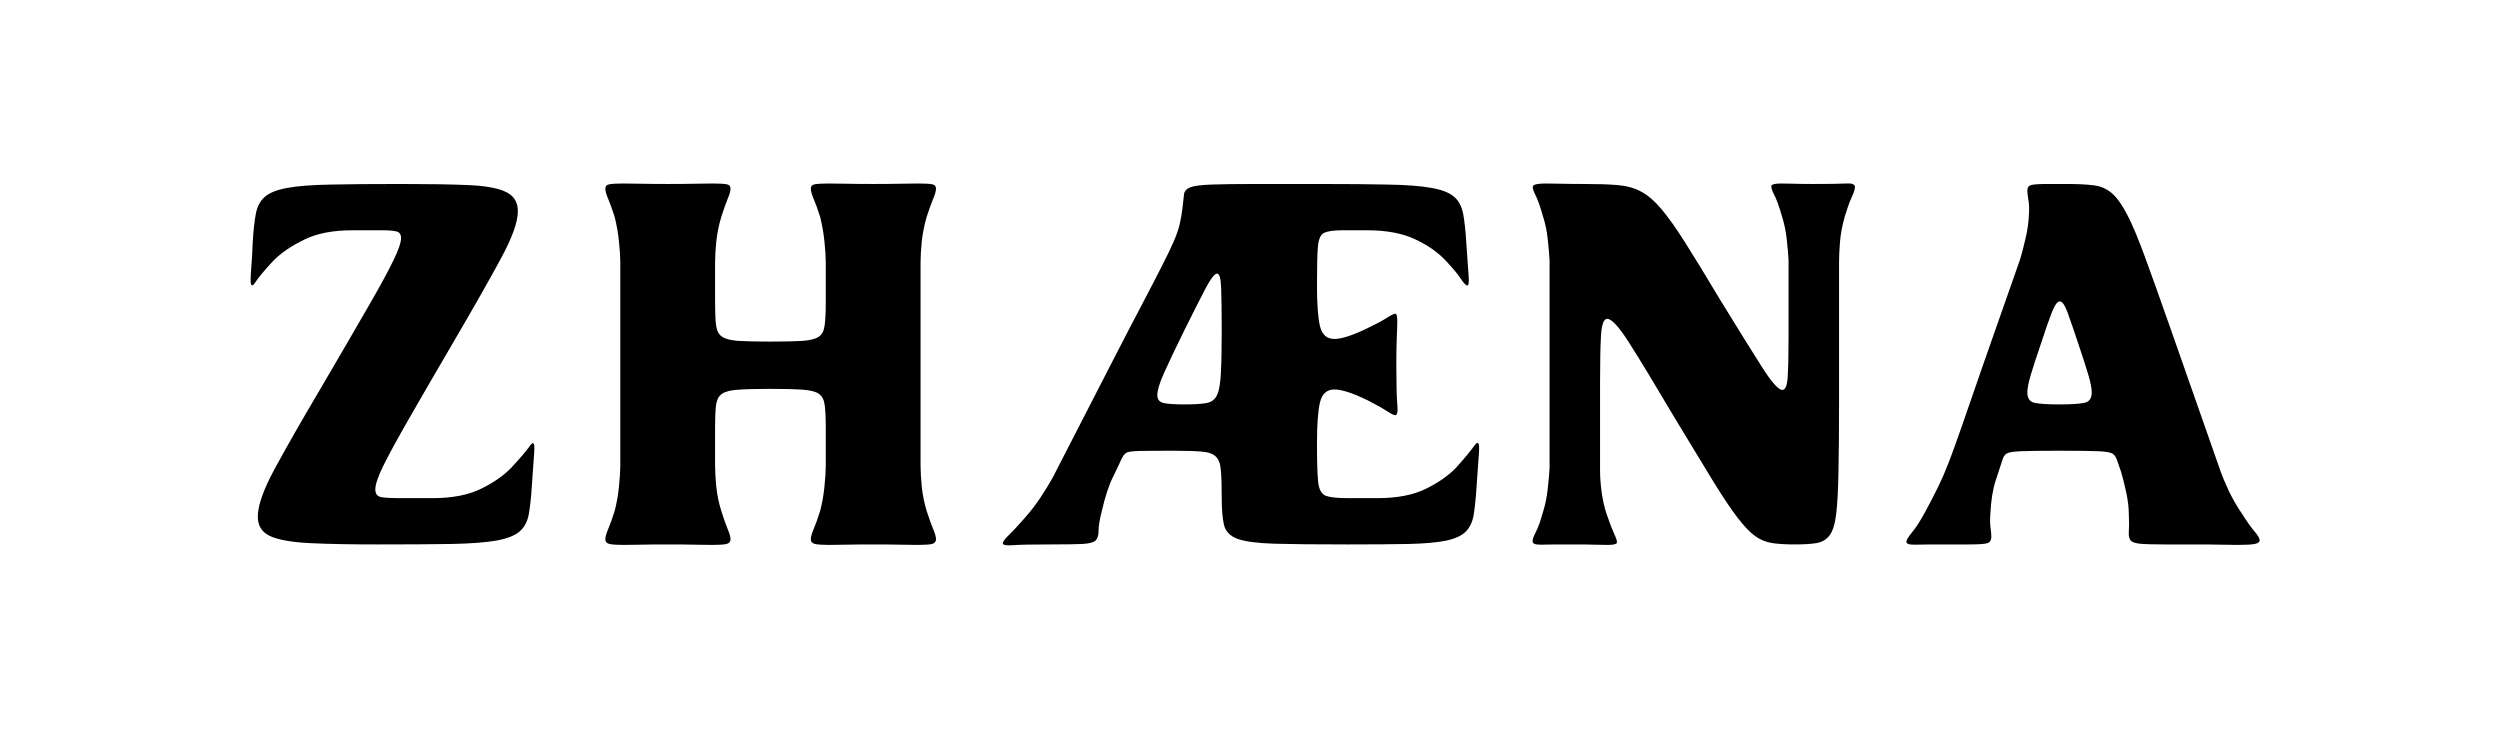
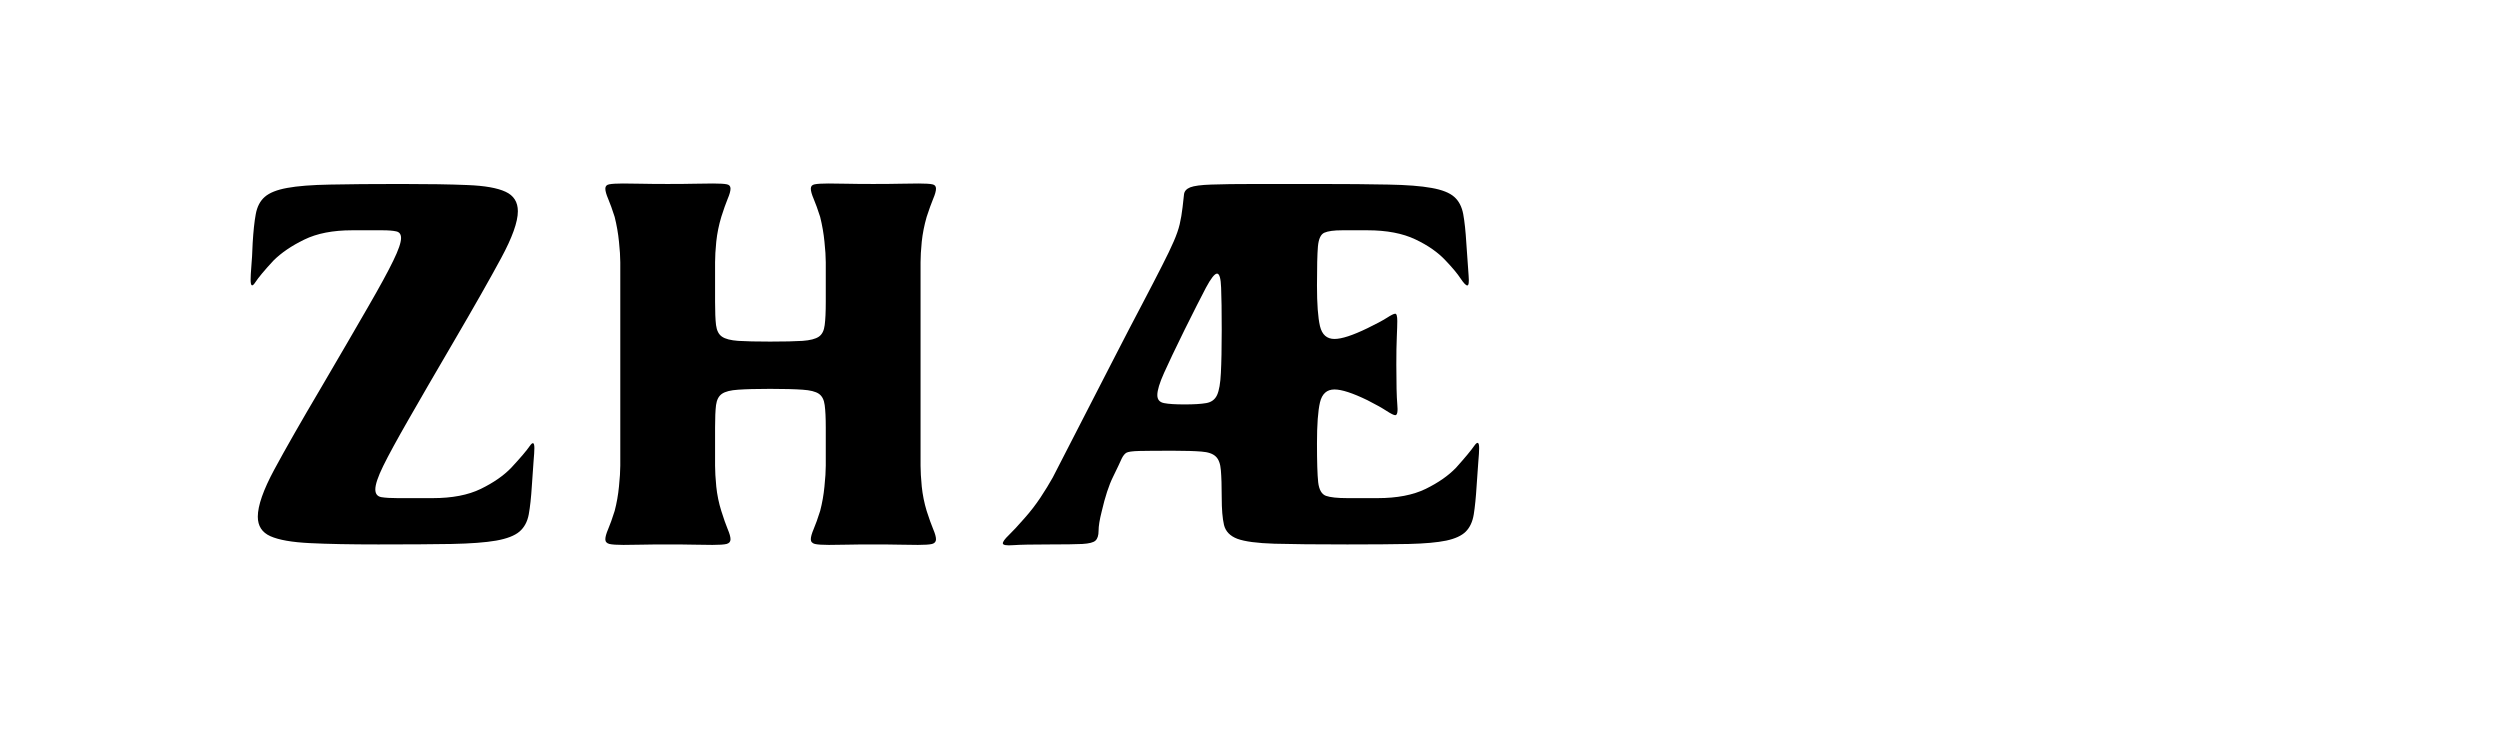
<svg xmlns="http://www.w3.org/2000/svg" version="1.0" preserveAspectRatio="xMidYMid meet" height="120" viewBox="0 0 300 97.92" zoomAndPan="magnify" width="400">
  <defs>
    <g />
    <clipPath id="0d86904d46">
-       <path clip-rule="nonzero" d="M 14 0 L 286 0 L 286 89.926 L 14 89.926 Z M 14 0" />
+       <path clip-rule="nonzero" d="M 14 0 L 286 0 L 286 89.926 L 14 89.926 M 14 0" />
    </clipPath>
    <clipPath id="4df913abb3">
      <rect height="90" y="0" width="272" x="0" />
    </clipPath>
  </defs>
  <g clip-path="url(#0d86904d46)">
    <g transform="matrix(1, 0, 0, 1, 14, -0)">
      <g clip-path="url(#4df913abb3)">
        <g fill-opacity="1" fill="#000000">
          <g transform="translate(0.818, 71.082)">
            <g>
              <path d="M 7.672 -37.047 C 6.504 -35.785 5.719 -34.844 5.312 -34.219 C 4.906 -33.594 4.703 -33.707 4.703 -34.562 C 4.703 -34.957 4.734 -35.535 4.797 -36.297 C 4.867 -37.066 4.926 -38.078 4.969 -39.328 C 5.062 -40.898 5.195 -42.164 5.375 -43.125 C 5.551 -44.094 5.941 -44.844 6.547 -45.375 C 7.16 -45.914 8.141 -46.305 9.484 -46.547 C 10.828 -46.797 12.695 -46.941 15.094 -46.984 C 17.488 -47.035 20.57 -47.062 24.344 -47.062 C 27.883 -47.062 30.773 -47.016 33.016 -46.922 C 35.254 -46.836 36.91 -46.547 37.984 -46.047 C 39.055 -45.555 39.594 -44.707 39.594 -43.5 C 39.594 -42.113 38.863 -40.07 37.406 -37.375 C 35.957 -34.688 33.91 -31.082 31.266 -26.562 C 28.797 -22.344 26.812 -18.922 25.312 -16.297 C 23.812 -13.68 22.711 -11.664 22.016 -10.25 C 21.328 -8.844 20.984 -7.82 20.984 -7.188 C 20.984 -6.602 21.25 -6.266 21.781 -6.172 C 22.32 -6.086 23.02 -6.047 23.875 -6.047 L 28.5 -6.047 C 31.008 -6.047 33.094 -6.445 34.75 -7.25 C 36.414 -8.062 37.742 -8.984 38.734 -10.016 C 39.941 -11.316 40.742 -12.258 41.141 -12.844 C 41.547 -13.426 41.75 -13.336 41.75 -12.578 C 41.75 -12.211 41.711 -11.625 41.641 -10.812 C 41.578 -10.008 41.504 -8.961 41.422 -7.672 C 41.328 -6.141 41.191 -4.891 41.016 -3.922 C 40.836 -2.961 40.43 -2.211 39.797 -1.672 C 39.172 -1.141 38.16 -0.75 36.766 -0.5 C 35.379 -0.258 33.441 -0.113 30.953 -0.062 C 28.473 -0.02 25.281 0 21.375 0 C 17.75 0 14.77 -0.055 12.438 -0.172 C 10.102 -0.285 8.383 -0.586 7.281 -1.078 C 6.188 -1.566 5.641 -2.414 5.641 -3.625 C 5.641 -5.062 6.359 -7.113 7.797 -9.781 C 9.234 -12.445 11.273 -16.02 13.922 -20.5 C 16.473 -24.852 18.508 -28.352 20.031 -31 C 21.562 -33.645 22.66 -35.66 23.328 -37.047 C 24.004 -38.43 24.344 -39.414 24.344 -40 C 24.344 -40.5 24.129 -40.789 23.703 -40.875 C 23.273 -40.969 22.68 -41.016 21.922 -41.016 L 17.953 -41.016 C 15.441 -41.016 13.359 -40.609 11.703 -39.797 C 10.047 -38.992 8.703 -38.078 7.672 -37.047 Z M 7.672 -37.047" />
            </g>
          </g>
        </g>
        <g fill-opacity="1" fill="#000000">
          <g transform="translate(45.988, 71.082)">
            <g>
              <path d="M 20.984 -4.375 C 21.297 -3.383 21.57 -2.598 21.812 -2.016 C 22.062 -1.43 22.188 -0.984 22.188 -0.672 C 22.188 -0.359 22.016 -0.156 21.672 -0.062 C 21.336 0.02 20.723 0.062 19.828 0.062 C 19.203 0.062 18.406 0.051 17.438 0.031 C 16.477 0.008 15.328 0 13.984 0 C 12.641 0 11.492 0.008 10.547 0.031 C 9.609 0.051 8.828 0.062 8.203 0.062 C 7.348 0.062 6.738 0.02 6.375 -0.062 C 6.02 -0.156 5.844 -0.359 5.844 -0.672 C 5.844 -0.984 5.969 -1.43 6.219 -2.016 C 6.469 -2.598 6.75 -3.383 7.062 -4.375 C 7.332 -5.406 7.52 -6.469 7.625 -7.562 C 7.738 -8.664 7.797 -9.57 7.797 -10.281 L 7.797 -36.844 C 7.797 -37.562 7.738 -38.457 7.625 -39.531 C 7.52 -40.602 7.332 -41.68 7.062 -42.766 C 6.75 -43.742 6.469 -44.523 6.219 -45.109 C 5.969 -45.691 5.844 -46.141 5.844 -46.453 C 5.844 -46.766 6.008 -46.953 6.344 -47.016 C 6.688 -47.086 7.285 -47.125 8.141 -47.125 C 8.766 -47.125 9.555 -47.113 10.516 -47.094 C 11.484 -47.07 12.641 -47.062 13.984 -47.062 C 15.367 -47.062 16.539 -47.07 17.5 -47.094 C 18.469 -47.113 19.27 -47.125 19.906 -47.125 C 20.801 -47.125 21.406 -47.086 21.719 -47.016 C 22.031 -46.953 22.188 -46.766 22.188 -46.453 C 22.188 -46.141 22.062 -45.691 21.812 -45.109 C 21.57 -44.523 21.297 -43.742 20.984 -42.766 C 20.66 -41.68 20.441 -40.602 20.328 -39.531 C 20.223 -38.457 20.172 -37.562 20.172 -36.844 L 20.172 -31.672 C 20.172 -30.367 20.211 -29.359 20.297 -28.641 C 20.391 -27.922 20.648 -27.414 21.078 -27.125 C 21.504 -26.832 22.207 -26.648 23.188 -26.578 C 24.176 -26.516 25.566 -26.484 27.359 -26.484 C 29.203 -26.484 30.613 -26.516 31.594 -26.578 C 32.582 -26.648 33.289 -26.832 33.719 -27.125 C 34.145 -27.414 34.398 -27.922 34.484 -28.641 C 34.578 -29.359 34.625 -30.367 34.625 -31.672 L 34.625 -36.844 C 34.625 -37.562 34.566 -38.457 34.453 -39.531 C 34.348 -40.602 34.16 -41.68 33.891 -42.766 C 33.578 -43.742 33.297 -44.523 33.047 -45.109 C 32.797 -45.691 32.672 -46.141 32.672 -46.453 C 32.672 -46.766 32.836 -46.953 33.172 -47.016 C 33.516 -47.086 34.113 -47.125 34.969 -47.125 C 35.594 -47.125 36.383 -47.113 37.344 -47.094 C 38.312 -47.07 39.469 -47.062 40.812 -47.062 C 42.195 -47.062 43.367 -47.07 44.328 -47.094 C 45.297 -47.113 46.098 -47.125 46.734 -47.125 C 47.629 -47.125 48.234 -47.086 48.547 -47.016 C 48.859 -46.953 49.016 -46.766 49.016 -46.453 C 49.016 -46.141 48.891 -45.691 48.641 -45.109 C 48.398 -44.523 48.117 -43.742 47.797 -42.766 C 47.484 -41.68 47.27 -40.602 47.156 -39.531 C 47.051 -38.457 47 -37.562 47 -36.844 L 47 -10.281 C 47 -9.57 47.051 -8.664 47.156 -7.562 C 47.27 -6.469 47.484 -5.406 47.797 -4.375 C 48.117 -3.383 48.398 -2.598 48.641 -2.016 C 48.891 -1.43 49.016 -0.984 49.016 -0.672 C 49.016 -0.359 48.844 -0.156 48.5 -0.062 C 48.164 0.02 47.551 0.062 46.656 0.062 C 46.031 0.062 45.234 0.051 44.266 0.031 C 43.305 0.008 42.156 0 40.812 0 C 39.469 0 38.32 0.008 37.375 0.031 C 36.438 0.051 35.656 0.062 35.031 0.062 C 34.176 0.062 33.566 0.02 33.203 -0.062 C 32.848 -0.156 32.672 -0.359 32.672 -0.672 C 32.672 -0.984 32.797 -1.43 33.047 -2.016 C 33.297 -2.598 33.578 -3.383 33.891 -4.375 C 34.16 -5.406 34.348 -6.469 34.453 -7.562 C 34.566 -8.664 34.625 -9.57 34.625 -10.281 L 34.625 -15.266 C 34.625 -16.516 34.578 -17.488 34.484 -18.188 C 34.398 -18.883 34.145 -19.379 33.719 -19.672 C 33.289 -19.961 32.582 -20.141 31.594 -20.203 C 30.613 -20.273 29.203 -20.312 27.359 -20.312 C 25.566 -20.312 24.176 -20.273 23.188 -20.203 C 22.207 -20.141 21.504 -19.961 21.078 -19.672 C 20.648 -19.379 20.391 -18.883 20.297 -18.188 C 20.211 -17.488 20.172 -16.516 20.172 -15.266 L 20.172 -10.281 C 20.172 -9.57 20.223 -8.664 20.328 -7.562 C 20.441 -6.469 20.66 -5.406 20.984 -4.375 Z M 20.984 -4.375" />
            </g>
          </g>
        </g>
        <g fill-opacity="1" fill="#000000">
          <g transform="translate(100.839, 71.082)">
            <g>
              <path d="M 62.062 -10.016 C 63.227 -11.316 64.02 -12.27 64.438 -12.875 C 64.863 -13.477 65.078 -13.379 65.078 -12.578 C 65.078 -12.172 65.039 -11.57 64.969 -10.781 C 64.906 -10 64.832 -8.961 64.75 -7.672 C 64.656 -6.141 64.531 -4.891 64.375 -3.922 C 64.219 -2.961 63.867 -2.211 63.328 -1.672 C 62.797 -1.141 61.945 -0.75 60.781 -0.5 C 59.613 -0.258 57.988 -0.113 55.906 -0.062 C 53.82 -0.02 51.145 0 47.875 0 C 43.789 0 40.617 -0.031 38.359 -0.094 C 36.098 -0.164 34.484 -0.379 33.516 -0.734 C 32.555 -1.098 31.973 -1.703 31.766 -2.547 C 31.566 -3.398 31.469 -4.594 31.469 -6.125 C 31.469 -7.645 31.43 -8.828 31.359 -9.672 C 31.297 -10.523 31.07 -11.129 30.688 -11.484 C 30.312 -11.848 29.688 -12.062 28.812 -12.125 C 27.938 -12.195 26.711 -12.234 25.141 -12.234 C 23.078 -12.234 21.598 -12.223 20.703 -12.203 C 19.805 -12.18 19.242 -12.102 19.016 -11.969 C 18.797 -11.832 18.598 -11.586 18.422 -11.234 C 18.203 -10.734 17.82 -9.93 17.281 -8.828 C 16.738 -7.734 16.242 -6.223 15.797 -4.297 C 15.523 -3.223 15.391 -2.383 15.391 -1.781 C 15.391 -1.176 15.254 -0.75 14.984 -0.5 C 14.723 -0.258 14.156 -0.113 13.281 -0.062 C 12.406 -0.02 10.957 0 8.938 0 C 6.738 0 5.18 0.031 4.266 0.094 C 3.348 0.164 2.891 0.086 2.891 -0.141 C 2.891 -0.359 3.145 -0.711 3.656 -1.203 C 4.176 -1.703 4.863 -2.441 5.719 -3.422 C 6.477 -4.273 7.172 -5.172 7.797 -6.109 C 8.422 -7.055 8.957 -7.93 9.406 -8.734 L 17.219 -23.938 C 18.781 -26.977 20.086 -29.492 21.141 -31.484 C 22.191 -33.484 23.039 -35.125 23.688 -36.406 C 24.344 -37.688 24.848 -38.738 25.203 -39.562 C 25.566 -40.395 25.828 -41.145 25.984 -41.812 C 26.141 -42.488 26.266 -43.227 26.359 -44.031 C 26.441 -44.75 26.504 -45.312 26.547 -45.719 C 26.598 -46.125 26.867 -46.426 27.359 -46.625 C 27.859 -46.82 28.77 -46.941 30.094 -46.984 C 31.414 -47.035 33.395 -47.062 36.031 -47.062 L 43.906 -47.062 C 47.719 -47.062 50.82 -47.035 53.219 -46.984 C 55.613 -46.941 57.492 -46.797 58.859 -46.547 C 60.234 -46.305 61.223 -45.914 61.828 -45.375 C 62.43 -44.844 62.82 -44.094 63 -43.125 C 63.176 -42.164 63.312 -40.898 63.406 -39.328 C 63.539 -37.359 63.641 -35.945 63.703 -35.094 C 63.773 -34.238 63.719 -33.812 63.531 -33.812 C 63.352 -33.812 63.062 -34.113 62.656 -34.719 C 62.258 -35.332 61.613 -36.109 60.719 -37.047 C 59.727 -38.117 58.406 -39.047 56.75 -39.828 C 55.094 -40.617 53.008 -41.016 50.5 -41.016 L 47.203 -41.016 C 46.117 -41.016 45.344 -40.91 44.875 -40.703 C 44.406 -40.504 44.125 -39.91 44.031 -38.922 C 43.945 -37.941 43.906 -36.238 43.906 -33.812 C 43.906 -31.395 44.035 -29.625 44.297 -28.5 C 44.566 -27.383 45.195 -26.828 46.188 -26.828 C 47.133 -26.828 48.57 -27.297 50.5 -28.234 C 51.613 -28.773 52.453 -29.223 53.016 -29.578 C 53.578 -29.941 53.945 -30.125 54.125 -30.125 C 54.301 -30.125 54.391 -29.805 54.391 -29.172 C 54.391 -28.723 54.367 -28.031 54.328 -27.094 C 54.285 -26.156 54.266 -24.945 54.266 -23.469 C 54.266 -21 54.305 -19.281 54.391 -18.312 C 54.484 -17.352 54.395 -16.875 54.125 -16.875 C 53.945 -16.875 53.566 -17.062 52.984 -17.438 C 52.398 -17.82 51.57 -18.285 50.5 -18.828 C 48.57 -19.766 47.133 -20.234 46.188 -20.234 C 45.195 -20.234 44.566 -19.672 44.297 -18.547 C 44.035 -17.43 43.906 -15.641 43.906 -13.172 C 43.906 -10.797 43.957 -9.113 44.062 -8.125 C 44.176 -7.145 44.516 -6.551 45.078 -6.344 C 45.641 -6.145 46.57 -6.047 47.875 -6.047 L 51.844 -6.047 C 54.352 -6.047 56.438 -6.445 58.094 -7.25 C 59.75 -8.062 61.07 -8.984 62.062 -10.016 Z M 26.625 -28.031 C 25.414 -25.57 24.52 -23.691 23.938 -22.391 C 23.352 -21.086 23.062 -20.125 23.062 -19.5 C 23.062 -18.914 23.352 -18.566 23.938 -18.453 C 24.52 -18.336 25.414 -18.281 26.625 -18.281 C 27.832 -18.281 28.77 -18.336 29.438 -18.453 C 30.113 -18.566 30.586 -18.914 30.859 -19.5 C 31.129 -20.082 31.297 -21.047 31.359 -22.391 C 31.43 -23.734 31.469 -25.613 31.469 -28.031 C 31.469 -30.457 31.441 -32.285 31.391 -33.516 C 31.348 -34.742 31.172 -35.359 30.859 -35.359 C 30.547 -35.359 30.062 -34.742 29.406 -33.516 C 28.758 -32.285 27.832 -30.457 26.625 -28.031 Z M 26.625 -28.031" />
            </g>
          </g>
        </g>
        <g fill-opacity="1" fill="#000000">
          <g transform="translate(167.923, 71.082)">
            <g>
-               <path d="M 14.656 -3.906 C 15.062 -2.738 15.395 -1.875 15.656 -1.312 C 15.926 -0.75 16.031 -0.379 15.969 -0.203 C 15.906 -0.023 15.488 0.062 14.719 0.062 C 14.27 0.062 13.695 0.051 13 0.031 C 12.312 0.008 11.453 0 10.422 0 C 8.316 0 6.879 0.008 6.109 0.031 C 5.348 0.051 4.969 -0.094 4.969 -0.406 C 4.969 -0.676 5.113 -1.086 5.406 -1.641 C 5.695 -2.203 6 -3.047 6.312 -4.172 C 6.633 -5.203 6.848 -6.242 6.953 -7.297 C 7.066 -8.348 7.145 -9.234 7.188 -9.953 L 7.188 -37.109 C 7.145 -37.867 7.066 -38.773 6.953 -39.828 C 6.848 -40.891 6.633 -41.91 6.312 -42.891 C 5.957 -44.148 5.625 -45.082 5.312 -45.688 C 5 -46.289 4.922 -46.68 5.078 -46.859 C 5.234 -47.035 5.781 -47.125 6.719 -47.125 C 7.219 -47.125 7.879 -47.113 8.703 -47.094 C 9.535 -47.07 10.535 -47.062 11.703 -47.062 C 13.453 -47.062 14.895 -47.016 16.031 -46.922 C 17.176 -46.836 18.195 -46.562 19.094 -46.094 C 19.988 -45.625 20.883 -44.859 21.781 -43.797 C 22.676 -42.742 23.719 -41.273 24.906 -39.391 C 26.094 -37.516 27.582 -35.078 29.375 -32.078 C 31.883 -27.992 33.754 -24.988 34.984 -23.062 C 36.223 -21.133 37.086 -20.172 37.578 -20.172 C 37.984 -20.172 38.219 -20.766 38.281 -21.953 C 38.352 -23.141 38.391 -24.852 38.391 -27.094 L 38.391 -37.109 C 38.348 -37.867 38.27 -38.773 38.156 -39.828 C 38.039 -40.891 37.828 -41.91 37.516 -42.891 C 37.16 -44.148 36.82 -45.082 36.5 -45.688 C 36.188 -46.289 36.078 -46.68 36.172 -46.859 C 36.266 -47.035 36.691 -47.125 37.453 -47.125 C 37.898 -47.125 38.457 -47.113 39.125 -47.094 C 39.801 -47.07 40.633 -47.062 41.625 -47.062 C 43.727 -47.062 45.16 -47.082 45.922 -47.125 C 46.68 -47.176 47.062 -47.02 47.062 -46.656 C 47.062 -46.383 46.926 -45.957 46.656 -45.375 C 46.383 -44.801 46.07 -43.93 45.719 -42.766 C 45.406 -41.68 45.203 -40.602 45.109 -39.531 C 45.023 -38.457 44.984 -37.562 44.984 -36.844 L 44.984 -18.422 C 44.984 -14.742 44.957 -11.738 44.906 -9.406 C 44.863 -7.082 44.766 -5.27 44.609 -3.969 C 44.453 -2.664 44.16 -1.734 43.734 -1.172 C 43.305 -0.617 42.734 -0.285 42.016 -0.172 C 41.305 -0.055 40.367 0 39.203 0 C 38.078 0 37.109 -0.055 36.297 -0.172 C 35.492 -0.285 34.742 -0.586 34.047 -1.078 C 33.359 -1.566 32.578 -2.383 31.703 -3.531 C 30.828 -4.676 29.75 -6.289 28.469 -8.375 C 27.195 -10.457 25.57 -13.133 23.594 -16.406 C 20.945 -20.883 18.953 -24.176 17.609 -26.281 C 16.266 -28.395 15.301 -29.453 14.719 -29.453 C 14.27 -29.453 14 -28.742 13.906 -27.328 C 13.82 -25.922 13.781 -23.867 13.781 -21.172 L 13.781 -9.547 C 13.781 -8.785 13.848 -7.891 13.984 -6.859 C 14.117 -5.828 14.344 -4.844 14.656 -3.906 Z M 14.656 -3.906" />
-             </g>
+               </g>
          </g>
        </g>
        <g fill-opacity="1" fill="#000000">
          <g transform="translate(218.336, 71.082)">
            <g>
-               <path d="M 14.328 -4.031 C 14.273 -3.312 14.281 -2.707 14.344 -2.219 C 14.414 -1.727 14.453 -1.328 14.453 -1.016 C 14.453 -0.566 14.285 -0.285 13.953 -0.172 C 13.617 -0.055 12.801 0 11.5 0 L 8.609 0 C 6.68 0 5.32 0.008 4.531 0.031 C 3.75 0.051 3.359 -0.07 3.359 -0.344 C 3.359 -0.562 3.613 -0.984 4.125 -1.609 C 4.645 -2.242 5.219 -3.141 5.844 -4.297 C 6.52 -5.555 7.082 -6.645 7.531 -7.562 C 7.977 -8.477 8.438 -9.539 8.906 -10.75 C 9.375 -11.969 9.957 -13.582 10.656 -15.594 C 11.352 -17.613 12.285 -20.305 13.453 -23.672 L 18.219 -37.25 C 18.445 -38.008 18.68 -38.914 18.922 -39.969 C 19.172 -41.02 19.316 -42.039 19.359 -43.031 C 19.41 -43.789 19.391 -44.426 19.297 -44.938 C 19.203 -45.457 19.156 -45.875 19.156 -46.188 C 19.156 -46.594 19.32 -46.836 19.656 -46.922 C 20 -47.016 20.707 -47.062 21.781 -47.062 L 24.344 -47.062 C 25.727 -47.062 26.879 -47.004 27.797 -46.891 C 28.711 -46.785 29.508 -46.441 30.188 -45.859 C 30.863 -45.273 31.535 -44.332 32.203 -43.031 C 32.879 -41.727 33.648 -39.891 34.516 -37.516 C 35.391 -35.141 36.477 -32.094 37.781 -28.375 L 44.312 -9.75 C 44.57 -8.988 44.945 -8.082 45.438 -7.031 C 45.938 -5.977 46.523 -4.957 47.203 -3.969 C 47.828 -2.977 48.363 -2.223 48.812 -1.703 C 49.258 -1.191 49.484 -0.801 49.484 -0.531 C 49.484 -0.312 49.27 -0.156 48.844 -0.062 C 48.414 0.02 47.688 0.062 46.656 0.062 C 46.031 0.062 45.27 0.051 44.375 0.031 C 43.477 0.008 42.426 0 41.219 0 L 37.047 0 C 35.566 0 34.5 -0.031 33.844 -0.094 C 33.195 -0.164 32.785 -0.32 32.609 -0.562 C 32.43 -0.812 32.363 -1.191 32.406 -1.703 C 32.445 -2.223 32.445 -2.93 32.406 -3.828 C 32.406 -4.773 32.289 -5.766 32.062 -6.797 C 31.844 -7.828 31.617 -8.723 31.391 -9.484 L 30.922 -10.828 C 30.785 -11.316 30.582 -11.648 30.312 -11.828 C 30.051 -12.016 29.414 -12.129 28.406 -12.172 C 27.395 -12.211 25.703 -12.234 23.328 -12.234 C 20.992 -12.234 19.32 -12.211 18.312 -12.172 C 17.312 -12.129 16.688 -12.023 16.438 -11.859 C 16.188 -11.703 16 -11.398 15.875 -10.953 C 15.688 -10.367 15.398 -9.492 15.016 -8.328 C 14.641 -7.172 14.41 -5.738 14.328 -4.031 Z M 23.328 -18.281 C 24.848 -18.281 25.93 -18.348 26.578 -18.484 C 27.234 -18.617 27.562 -19.066 27.562 -19.828 C 27.562 -20.367 27.414 -21.129 27.125 -22.109 C 26.832 -23.098 26.422 -24.379 25.891 -25.953 C 25.254 -27.879 24.758 -29.32 24.406 -30.281 C 24.051 -31.25 23.711 -31.734 23.391 -31.734 C 23.078 -31.734 22.727 -31.25 22.344 -30.281 C 21.969 -29.32 21.469 -27.879 20.844 -25.953 C 20.301 -24.379 19.883 -23.098 19.594 -22.109 C 19.301 -21.129 19.156 -20.367 19.156 -19.828 C 19.156 -19.066 19.477 -18.617 20.125 -18.484 C 20.781 -18.348 21.848 -18.281 23.328 -18.281 Z M 23.328 -18.281" />
-             </g>
+               </g>
          </g>
        </g>
      </g>
    </g>
  </g>
</svg>